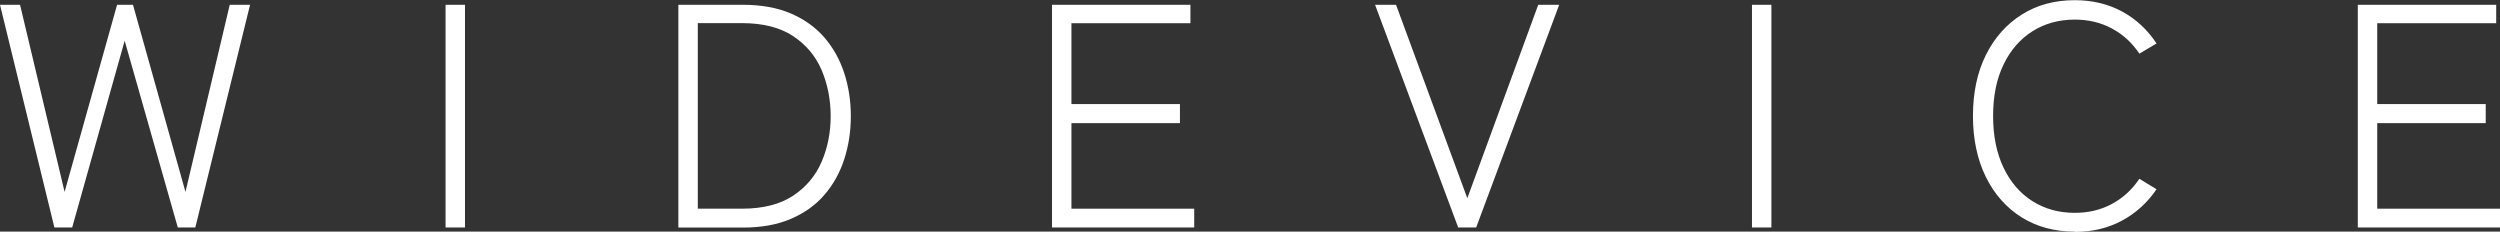
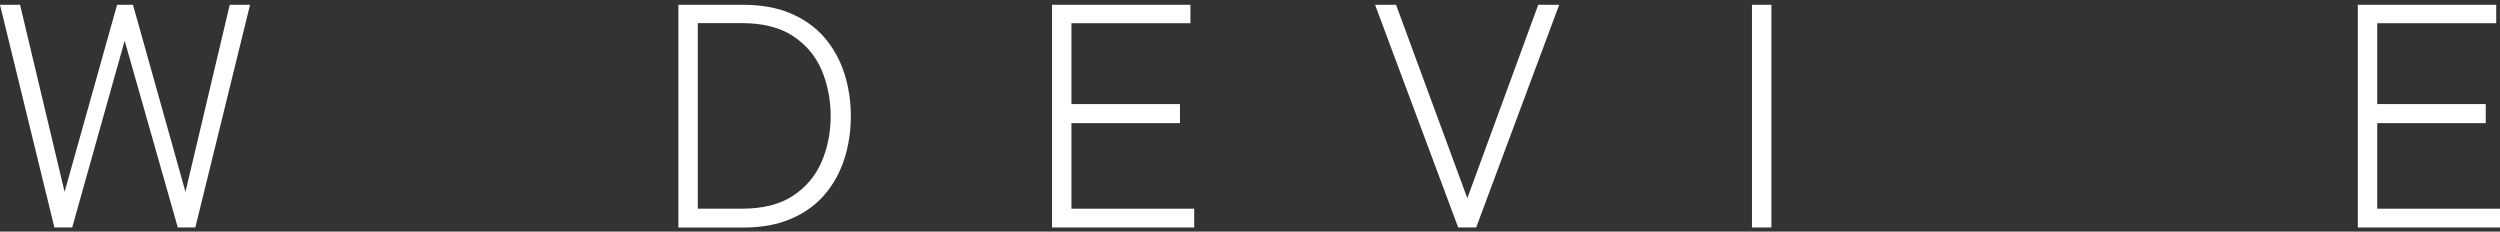
<svg xmlns="http://www.w3.org/2000/svg" id="_レイヤー_2" data-name="レイヤー 2" viewBox="0 0 276.73 25.64">
  <rect x="0" y="0" width="276.73" height="25.64" fill="#333333" stroke="none" />
  <defs>
    <style>
      .cls-1 {
        fill: #fff;
      }
    </style>
  </defs>
  <g id="design">
    <g>
      <path class="cls-1" d="m6.02,25.18L0,.53h2.22l4.93,20.71L12.96.53h1.76l5.81,20.71L25.43.53h2.25l-6.06,24.65h-1.94L13.8,4.51l-5.81,20.67h-1.97Z" />
-       <path class="cls-1" d="m49.32,25.18V.53h2.15v24.65h-2.15Z" />
      <path class="cls-1" d="m75.09,25.18V.53h7.15c2.04,0,3.81.32,5.32.97,1.5.65,2.74,1.54,3.72,2.68.97,1.14,1.7,2.45,2.18,3.94.48,1.49.72,3.07.72,4.74s-.24,3.25-.72,4.74c-.48,1.49-1.21,2.81-2.18,3.94-.97,1.14-2.21,2.03-3.72,2.68-1.5.65-3.27.97-5.32.97h-7.15Zm2.15-2.08h4.89c2.32,0,4.21-.48,5.65-1.43,1.44-.95,2.5-2.21,3.17-3.77.67-1.56,1-3.25,1-5.05s-.34-3.53-1-5.09c-.67-1.56-1.73-2.82-3.17-3.77-1.44-.95-3.33-1.43-5.65-1.43h-4.89v20.53Z" />
      <path class="cls-1" d="m116.45,25.18V.53h15.32v2.04h-13.17v8.95h12.01v2.11h-12.01v9.47h13.59v2.08h-15.74Z" />
      <path class="cls-1" d="m161.41,25.18L152.21.53h2.32l7.89,21.41,7.85-21.41h2.32l-9.19,24.65h-2.01Z" />
      <path class="cls-1" d="m193.93,25.18V.53h2.15v24.65h-2.15Z" />
-       <path class="cls-1" d="m229.66,25.64c-2.23,0-4.19-.53-5.88-1.58-1.69-1.06-3.01-2.55-3.96-4.47-.95-1.93-1.43-4.18-1.43-6.76s.48-4.83,1.43-6.74c.95-1.91,2.27-3.4,3.96-4.47,1.69-1.07,3.65-1.6,5.88-1.6,1.95,0,3.69.42,5.23,1.25,1.54.83,2.81,2.01,3.82,3.54l-1.9,1.13c-.8-1.2-1.81-2.13-3.03-2.78-1.22-.66-2.59-.99-4.12-.99-1.76,0-3.32.43-4.68,1.29-1.36.86-2.43,2.08-3.2,3.68-.78,1.6-1.16,3.5-1.16,5.71s.39,4.11,1.16,5.72c.77,1.61,1.84,2.84,3.2,3.7,1.36.86,2.92,1.29,4.68,1.29,1.53,0,2.9-.33,4.12-.99,1.22-.66,2.23-1.58,3.03-2.78l1.9,1.16c-1.01,1.48-2.28,2.64-3.82,3.47-1.54.83-3.28,1.25-5.23,1.25Z" />
      <path class="cls-1" d="m260.99,25.18V.53h15.32v2.04h-13.17v8.95h12.01v2.11h-12.01v9.47h13.59v2.08h-15.74Z" />
    </g>
  </g>
</svg>